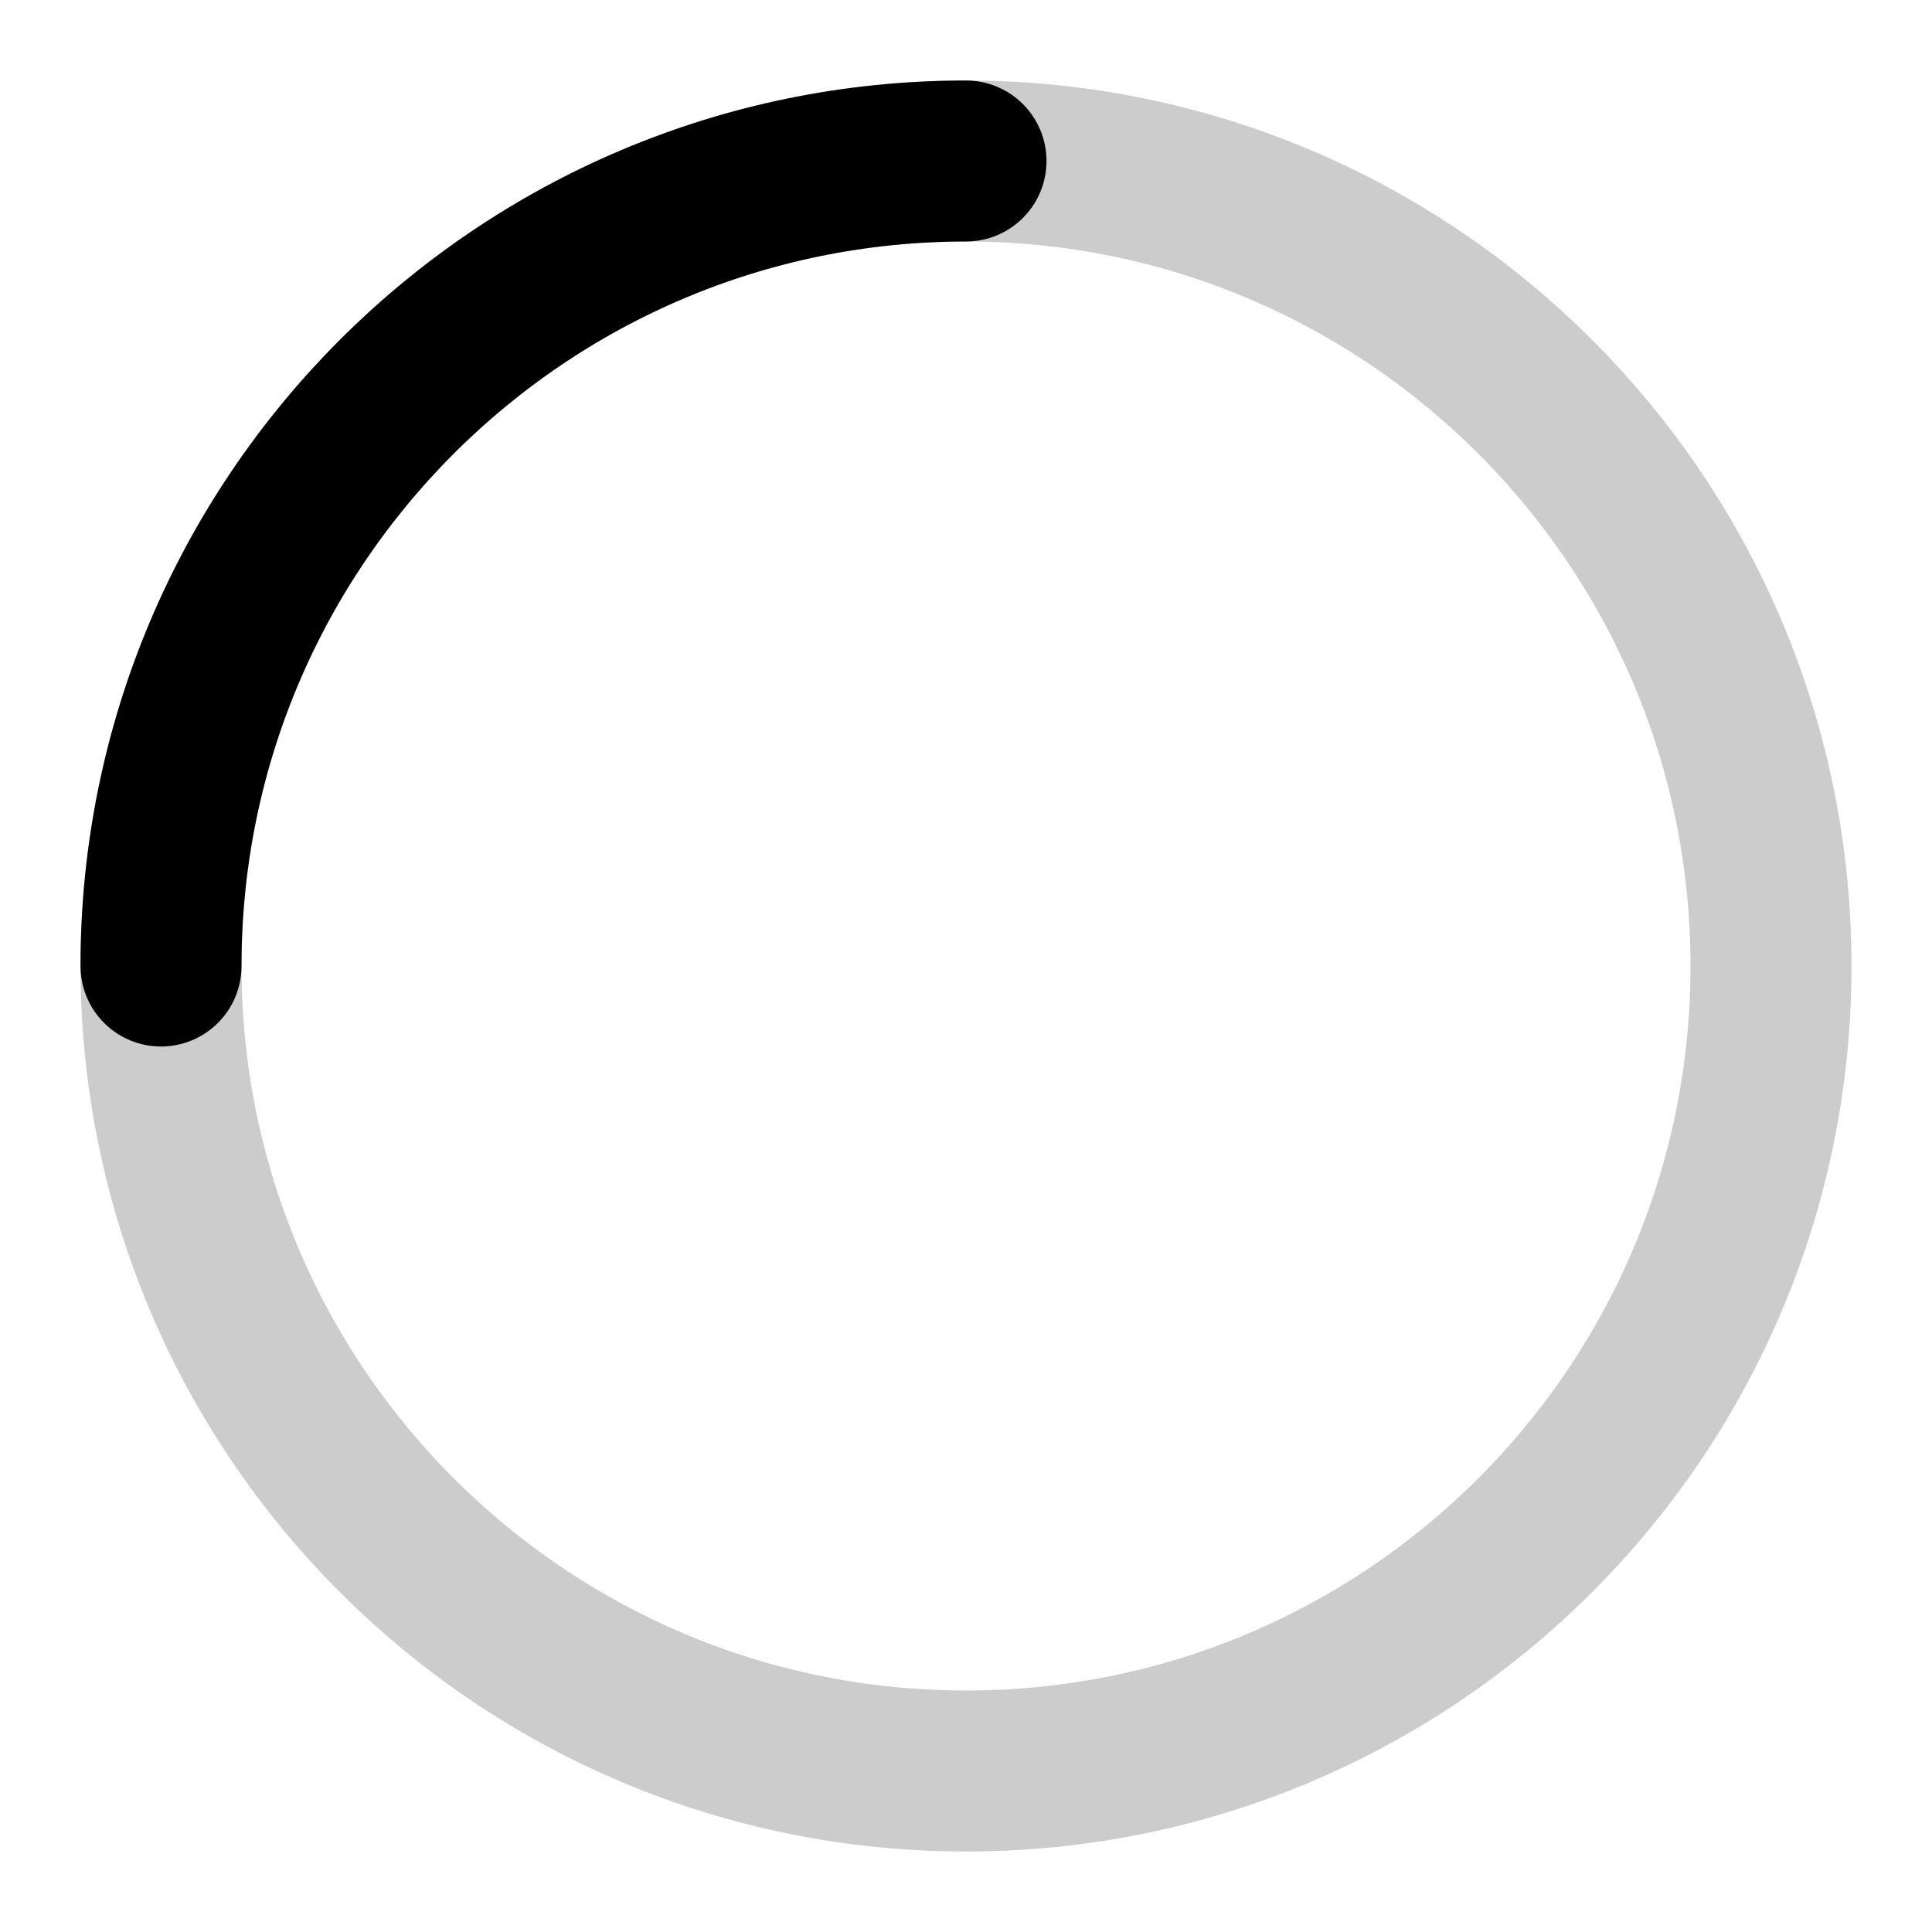
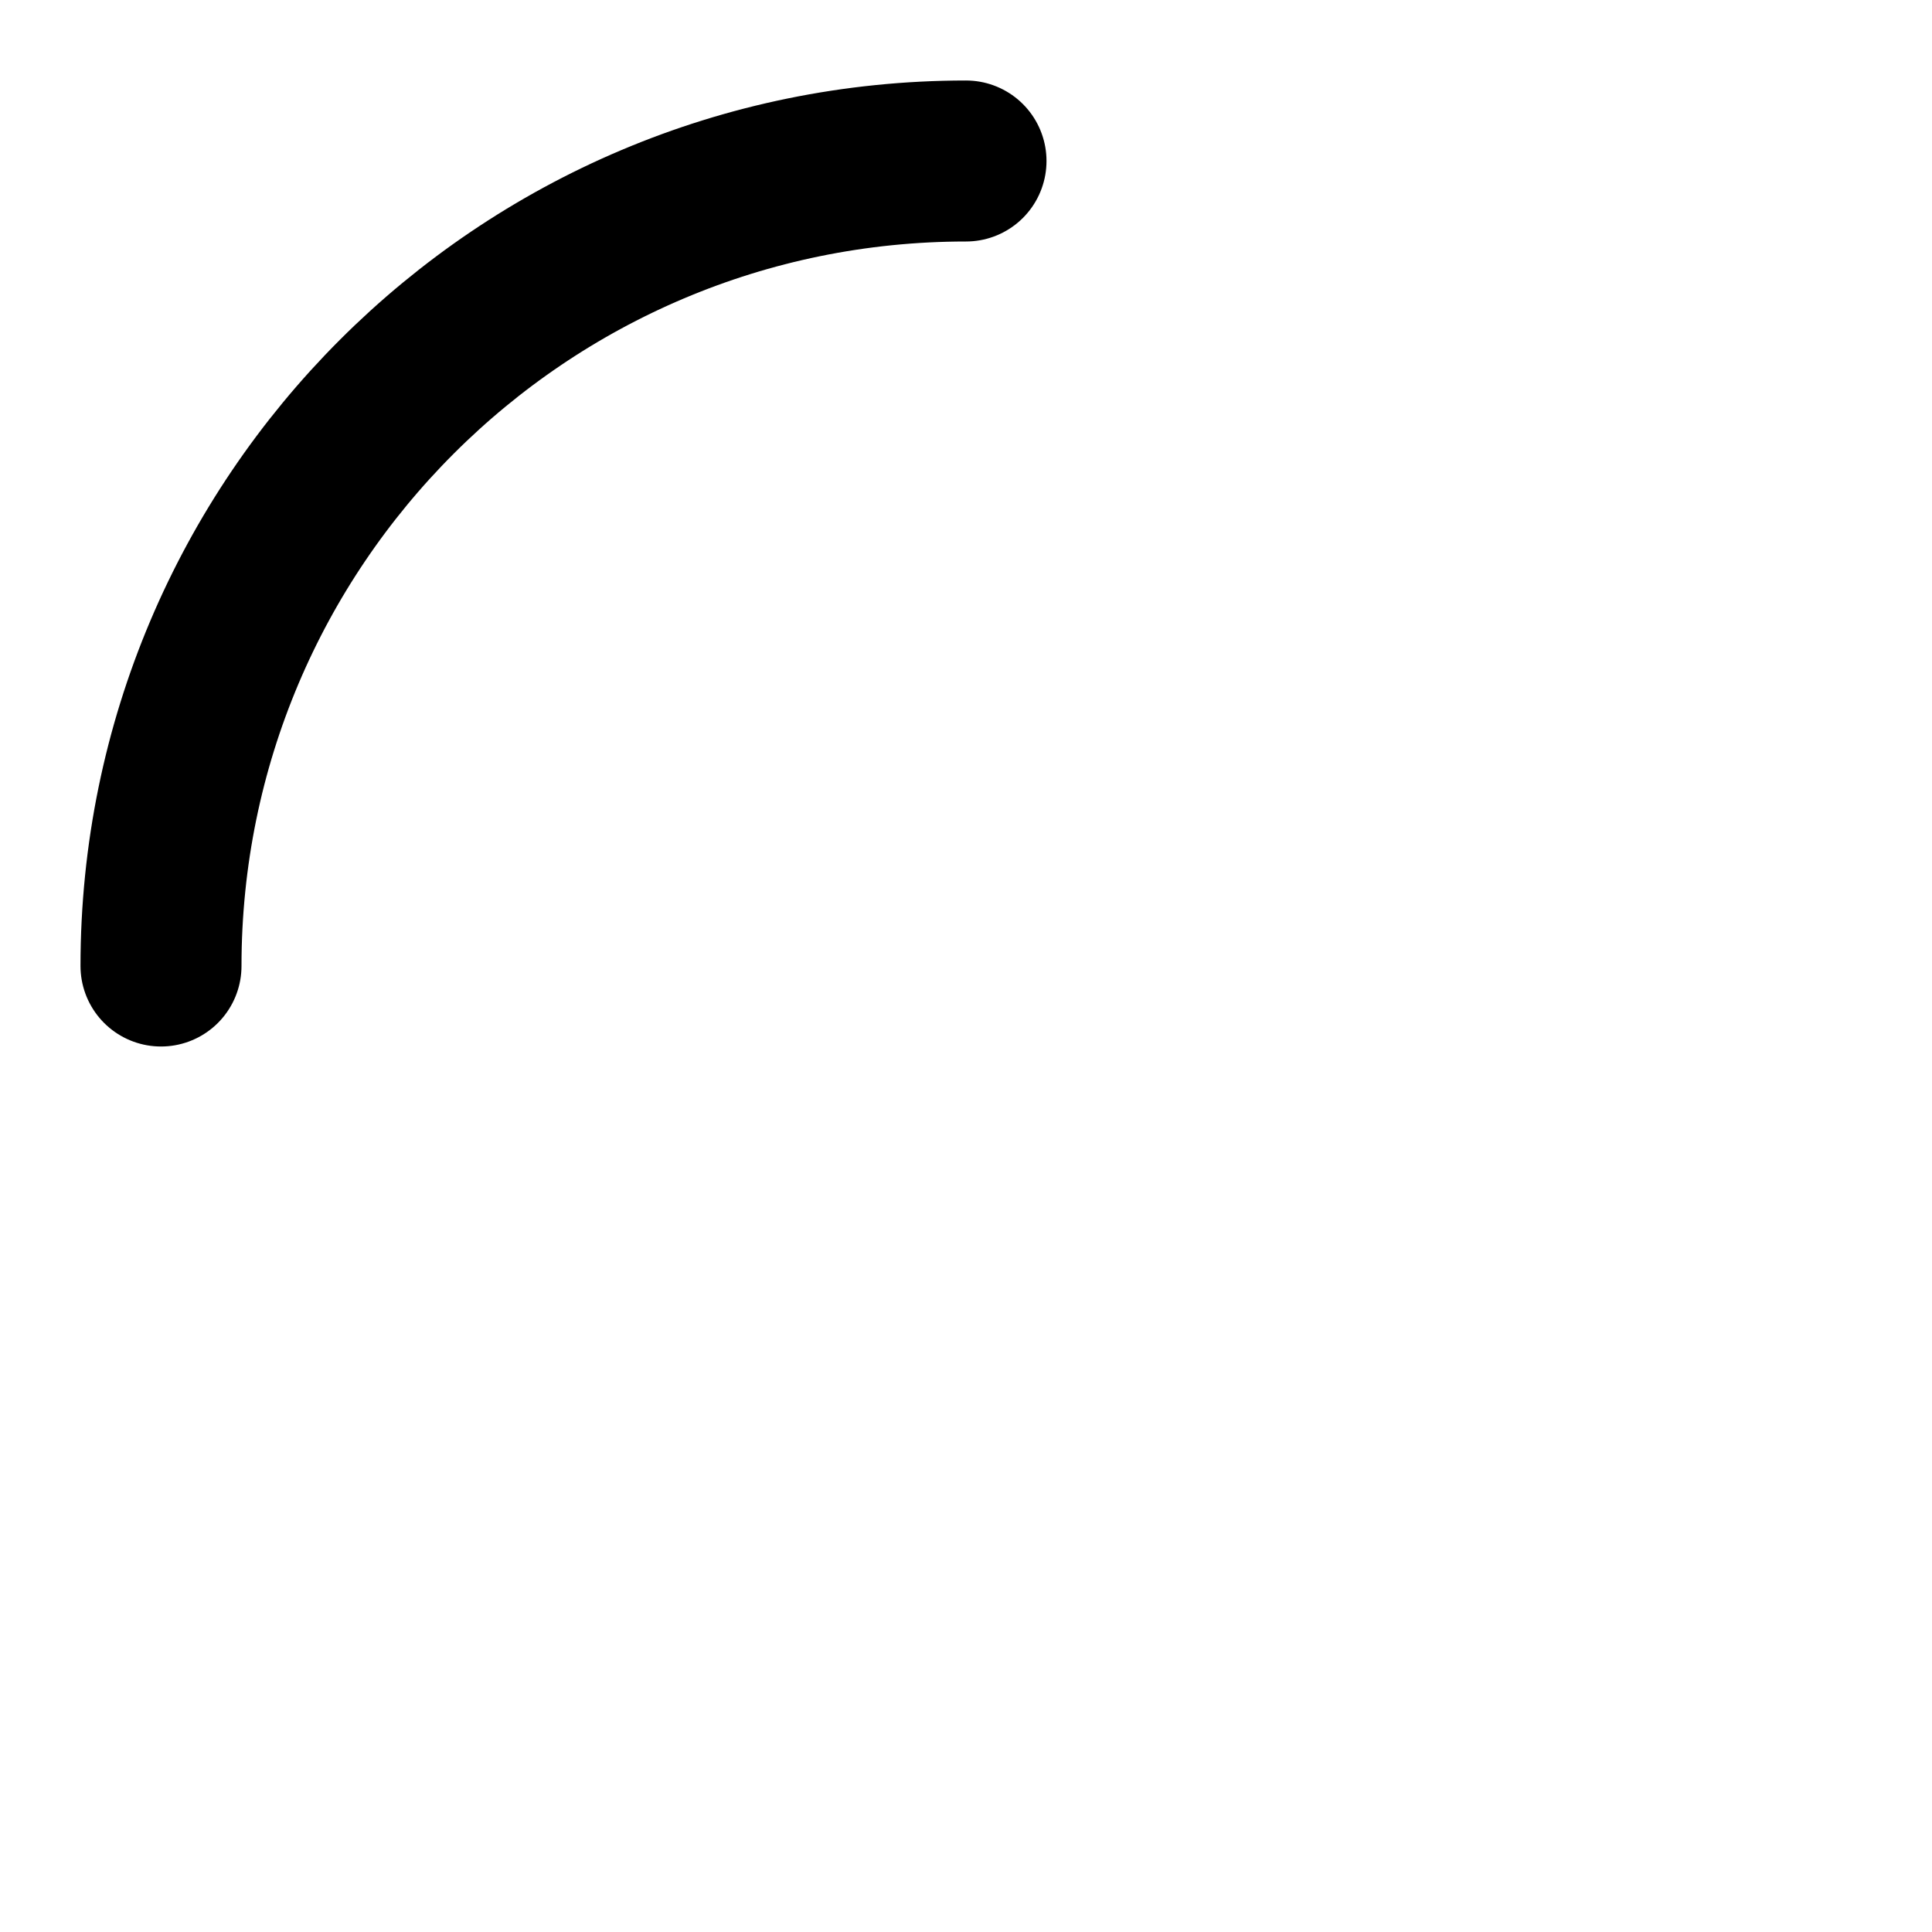
<svg xmlns="http://www.w3.org/2000/svg" viewBox="0 0 24 24">
  <g fill="none" stroke="currentColor" stroke-width="2" stroke-linecap="round">
-     <path stroke-opacity="0.2" d="M12 2C6.477 2 2 6.477 2 12c0 5.523 4.477 10 10 10s10-4.477 10-10c0-5.523-4.477-10-10-10" />
    <path d="M12 2C6.477 2 2 6.477 2 12" />
  </g>
</svg>